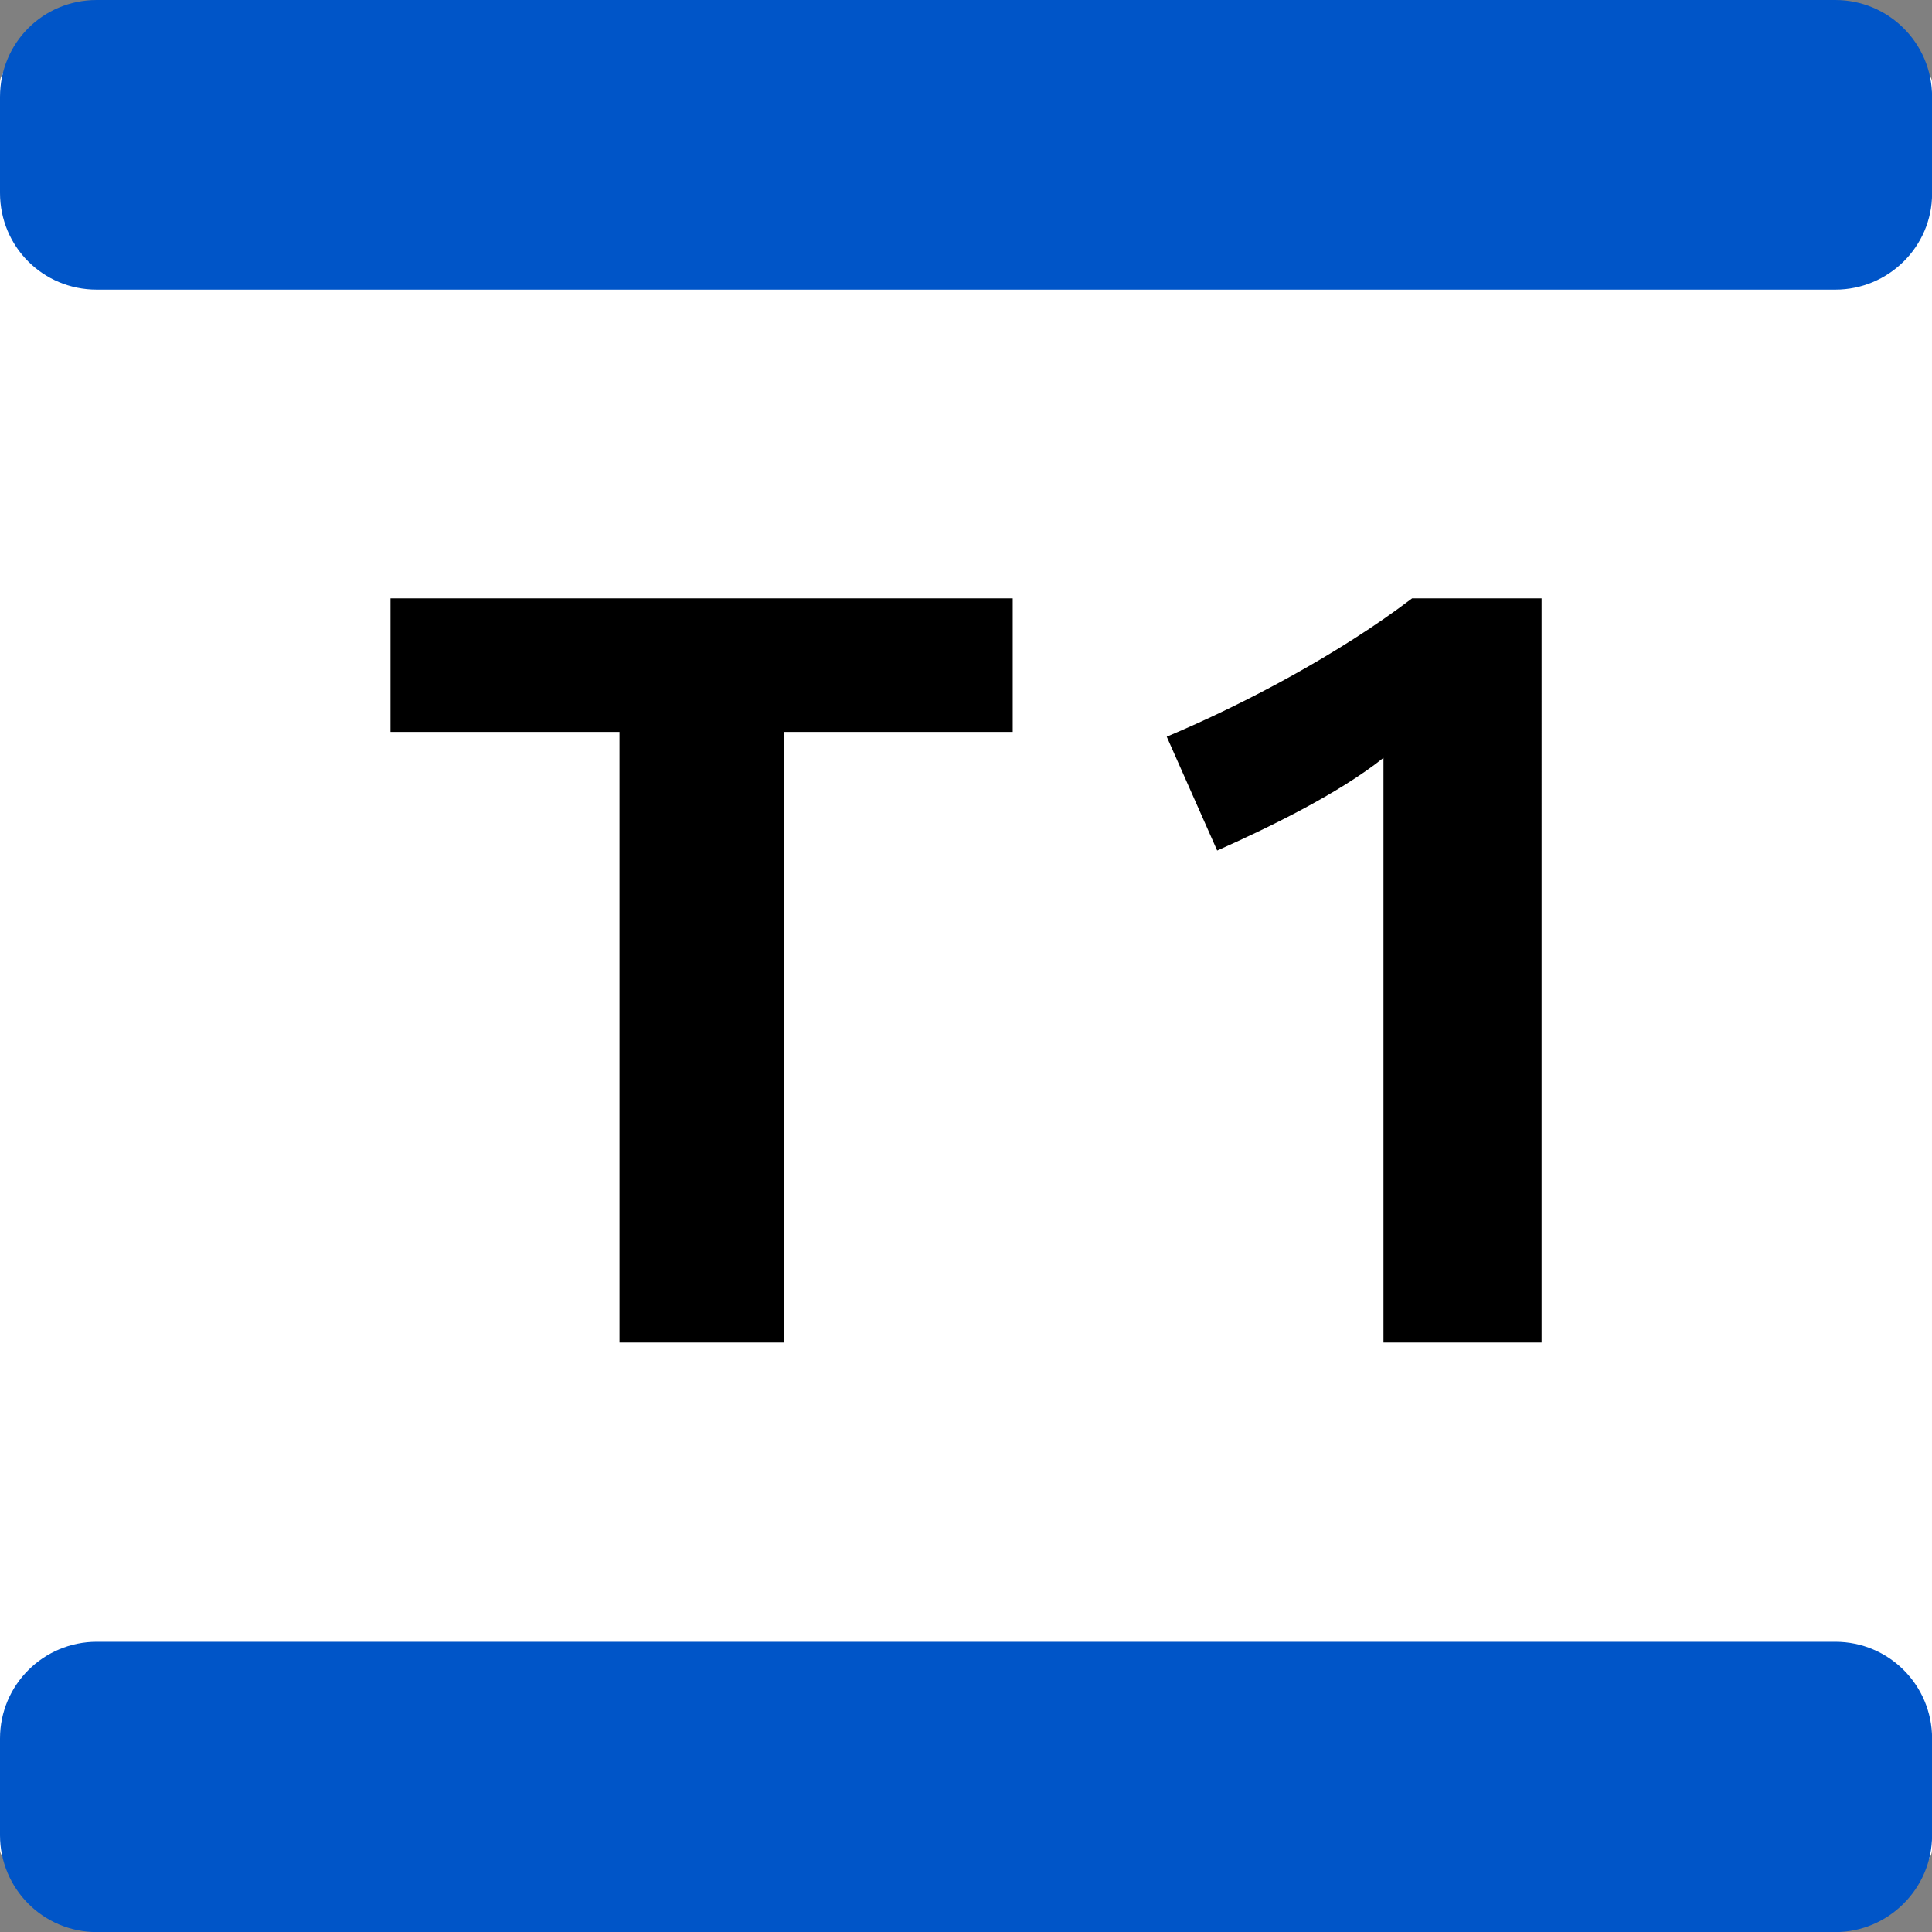
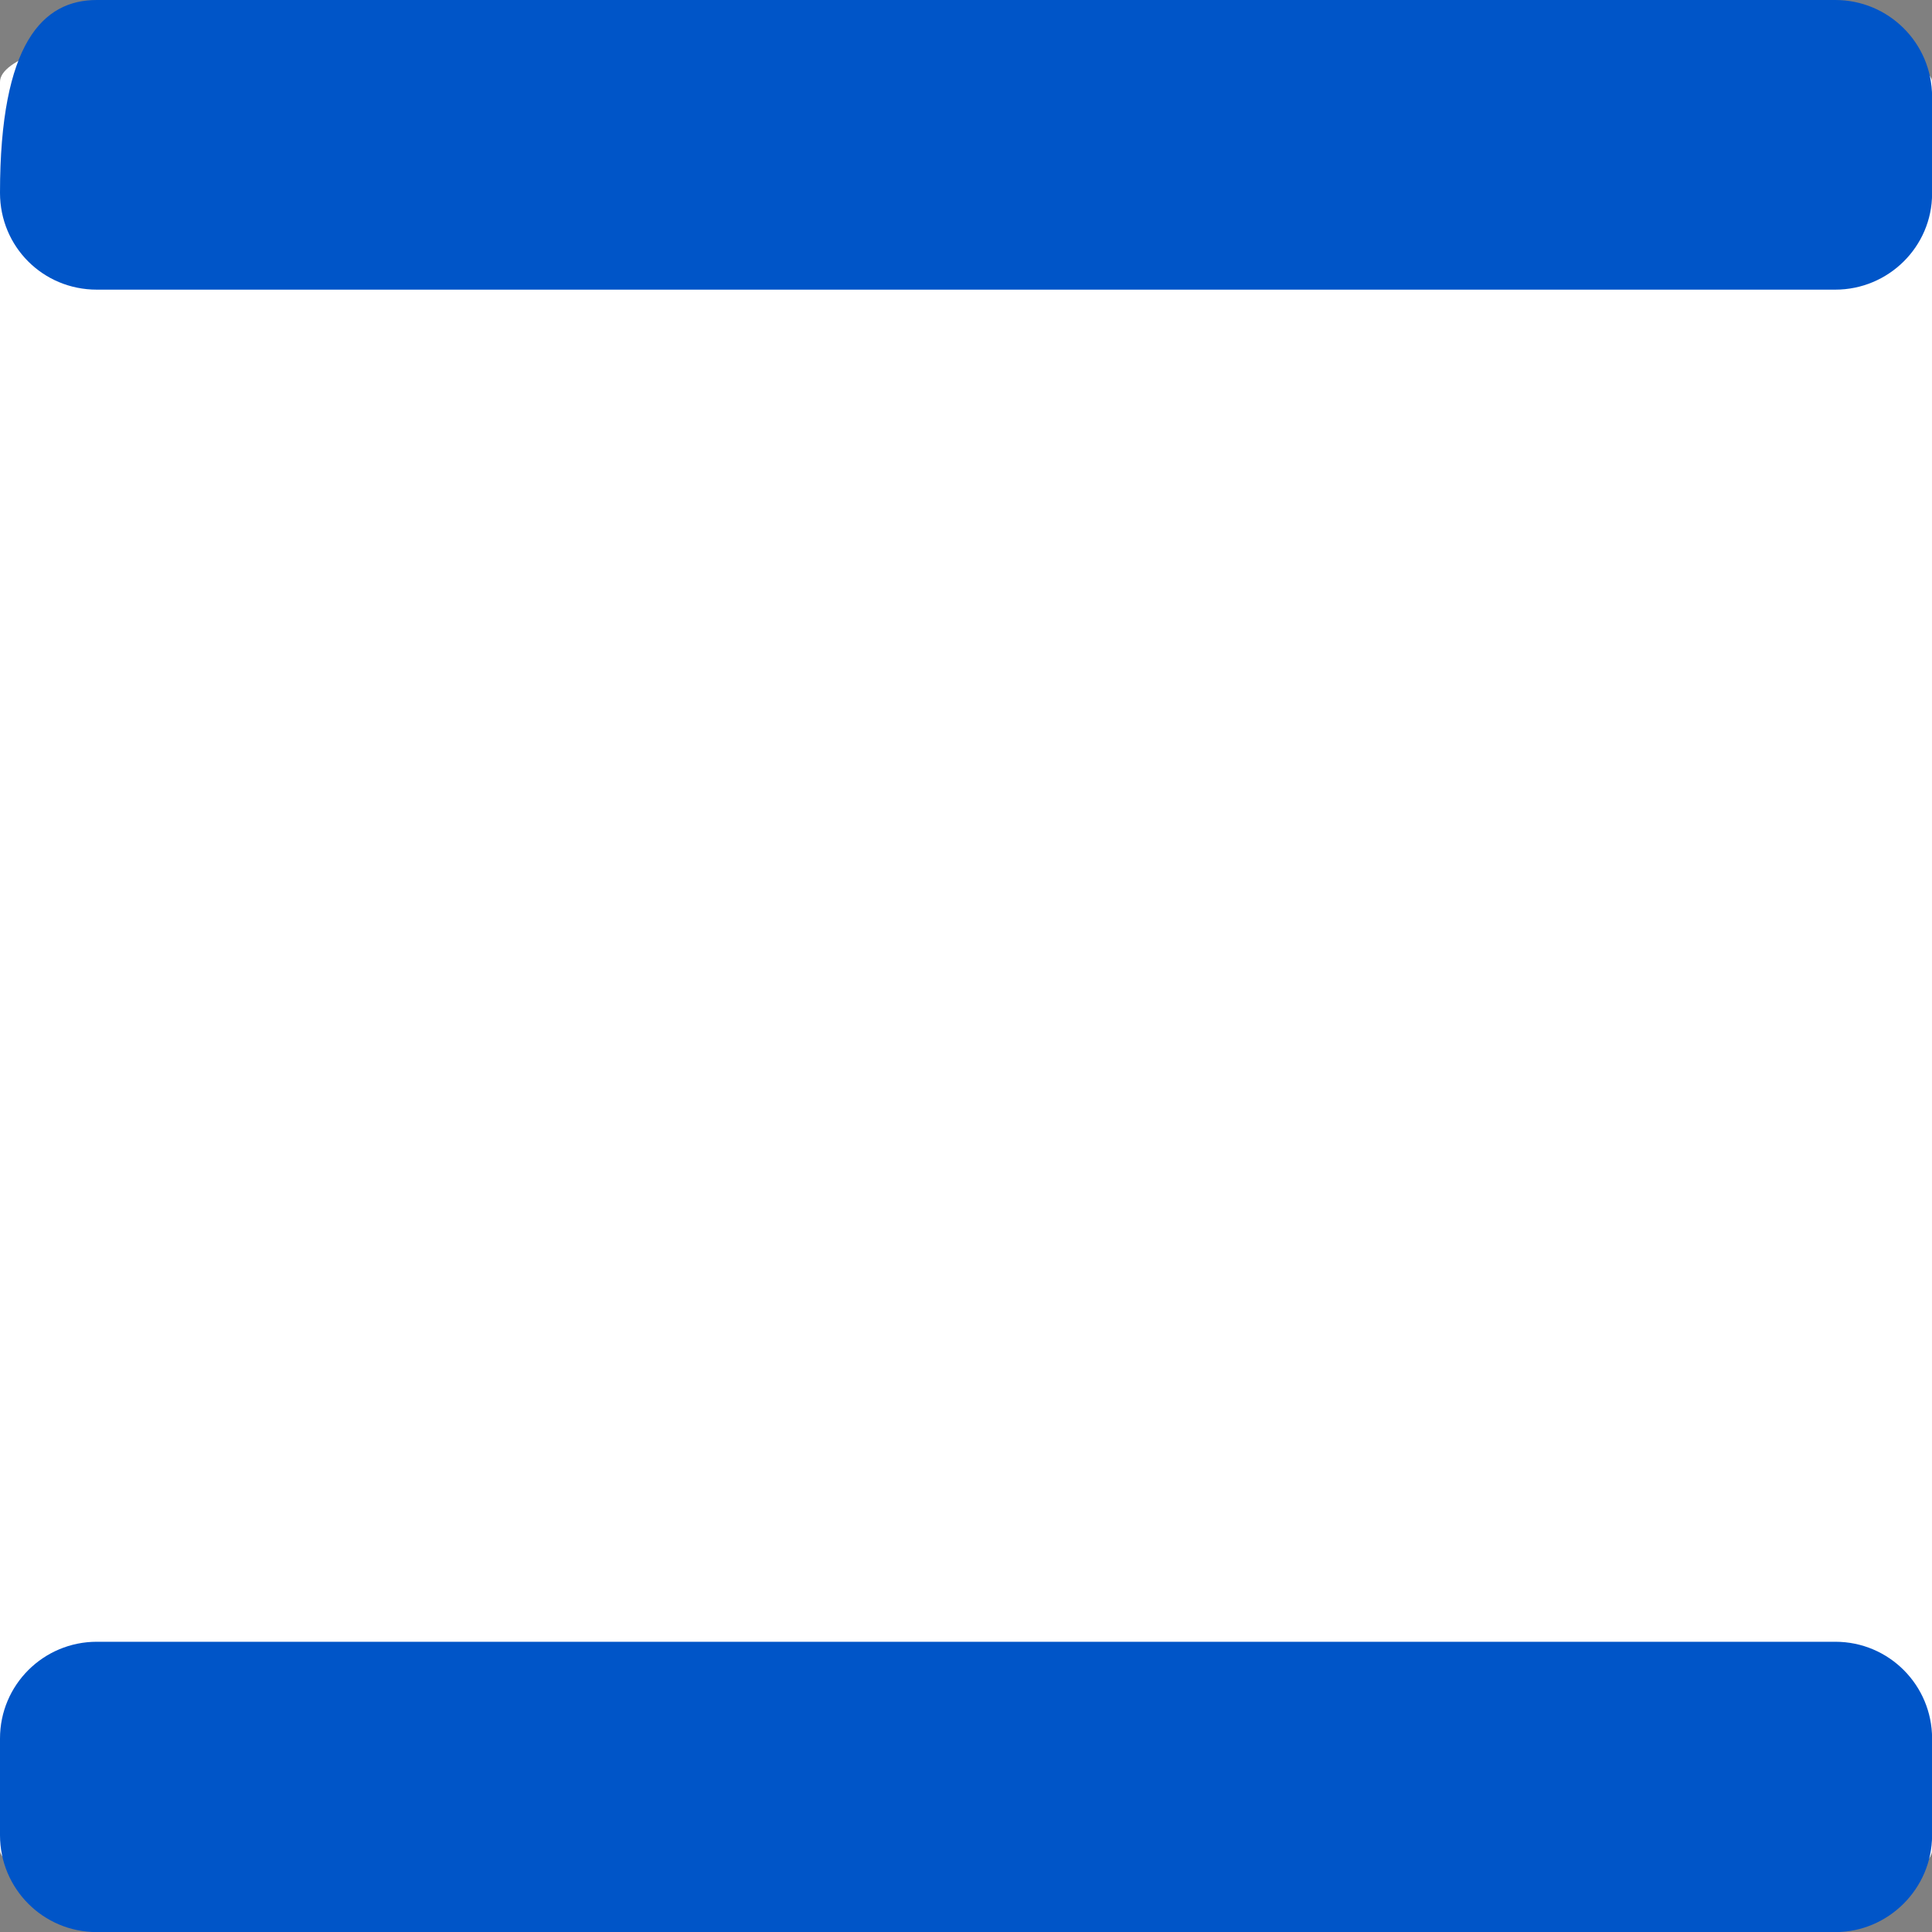
<svg xmlns="http://www.w3.org/2000/svg" xmlns:ns1="http://sodipodi.sourceforge.net/DTD/sodipodi-0.dtd" xmlns:ns2="http://www.inkscape.org/namespaces/inkscape" xmlns:xlink="http://www.w3.org/1999/xlink" version="1.1" id="Layer_1" x="0px" y="0px" viewBox="0 0 400 400" xml:space="preserve" ns1:docname="idf_indice_tram_1.svg" width="400" height="400" ns2:version="1.1.2 (0a00cf5339, 2022-02-04)">
  <rect x="0" y="0" width="400" height="400" fill="#808080" stroke="none" />
  <defs id="defs1765" />
  <ns1:namedview id="namedview1763" pagecolor="#ffffff" bordercolor="#666666" borderopacity="1.0" ns2:pageshadow="2" ns2:pageopacity="0.0" ns2:pagecheckerboard="0" showgrid="false" fit-margin-top="0" fit-margin-left="0" fit-margin-right="0" fit-margin-bottom="0" ns2:zoom="0.74426808" ns2:cx="-63.82109" ns2:cy="362.10071" ns2:window-width="1850" ns2:window-height="1016" ns2:window-x="1990" ns2:window-y="27" ns2:window-maximized="1" ns2:current-layer="Layer_1" />
  <style type="text/css" id="style1748">
	.st0{clip-path:url(#SVGID_00000145737393370230384210000000292656057530498699_);}
	.st1{clip-path:url(#SVGID_00000145737393370230384210000000292656057530498699_);fill:#0055C8;}
</style>
  <g id="g842" transform="translate(277.351,-305.54)">
    <rect style="fill:#ffffff;stroke-width:1.89;stroke-linecap:round;stroke-linejoin:round" id="rect936" width="400" height="400" x="-277.351" y="305.54" ry="16.967" rx="114.024" />
  </g>
  <g id="g1760" transform="scale(1.411)">
    <defs id="defs1751">
      <rect id="SVGID_1_" width="283.5" height="283.5" x="0" y="0" />
    </defs>
    <clipPath id="SVGID_00000182526092719188350950000006916297634946412972_">
      <use xlink:href="#SVGID_1_" style="overflow:visible" id="use1753" x="0" y="0" width="100%" height="100%" />
    </clipPath>
-     <path d="M 115,107.4 V 197 H 90.9 V 107.4 H 57.3 V 87.8 h 91.3 v 19.6 z m 88,89.6 v -85.8 c -6.6,5.3 -17.2,10.4 -24.4,13.6 l -7.4,-16.7 c 11.4,-4.8 25.2,-12.1 36,-20.3 h 19 V 197 Z" clip-path="url(#SVGID_00000182526092719188350950000006916297634946412972_)" id="path1756" />
-     <path style="fill:#0055c8" d="M 269.3,42.5 H 14.2 C 6.3,42.5 0,36.2 0,28.3 V 14.2 C 0,6.3 6.3,0 14.2,0 h 255.1 c 7.8,0 14.2,6.3 14.2,14.2 v 14.2 c 0,7.8 -6.4,14.1 -14.2,14.1 m 14.2,226.8 v -14.2 c 0,-7.8 -6.3,-14.2 -14.2,-14.2 H 14.2 C 6.4,240.9 0,247.2 0,255.1 v 14.2 c 0,7.8 6.3,14.2 14.2,14.2 h 255.1 c 7.8,0 14.2,-6.4 14.2,-14.2" clip-path="url(#SVGID_00000182526092719188350950000006916297634946412972_)" id="path1758" />
+     <path style="fill:#0055c8" d="M 269.3,42.5 H 14.2 C 6.3,42.5 0,36.2 0,28.3 C 0,6.3 6.3,0 14.2,0 h 255.1 c 7.8,0 14.2,6.3 14.2,14.2 v 14.2 c 0,7.8 -6.4,14.1 -14.2,14.1 m 14.2,226.8 v -14.2 c 0,-7.8 -6.3,-14.2 -14.2,-14.2 H 14.2 C 6.4,240.9 0,247.2 0,255.1 v 14.2 c 0,7.8 6.3,14.2 14.2,14.2 h 255.1 c 7.8,0 14.2,-6.4 14.2,-14.2" clip-path="url(#SVGID_00000182526092719188350950000006916297634946412972_)" id="path1758" />
  </g>
</svg>